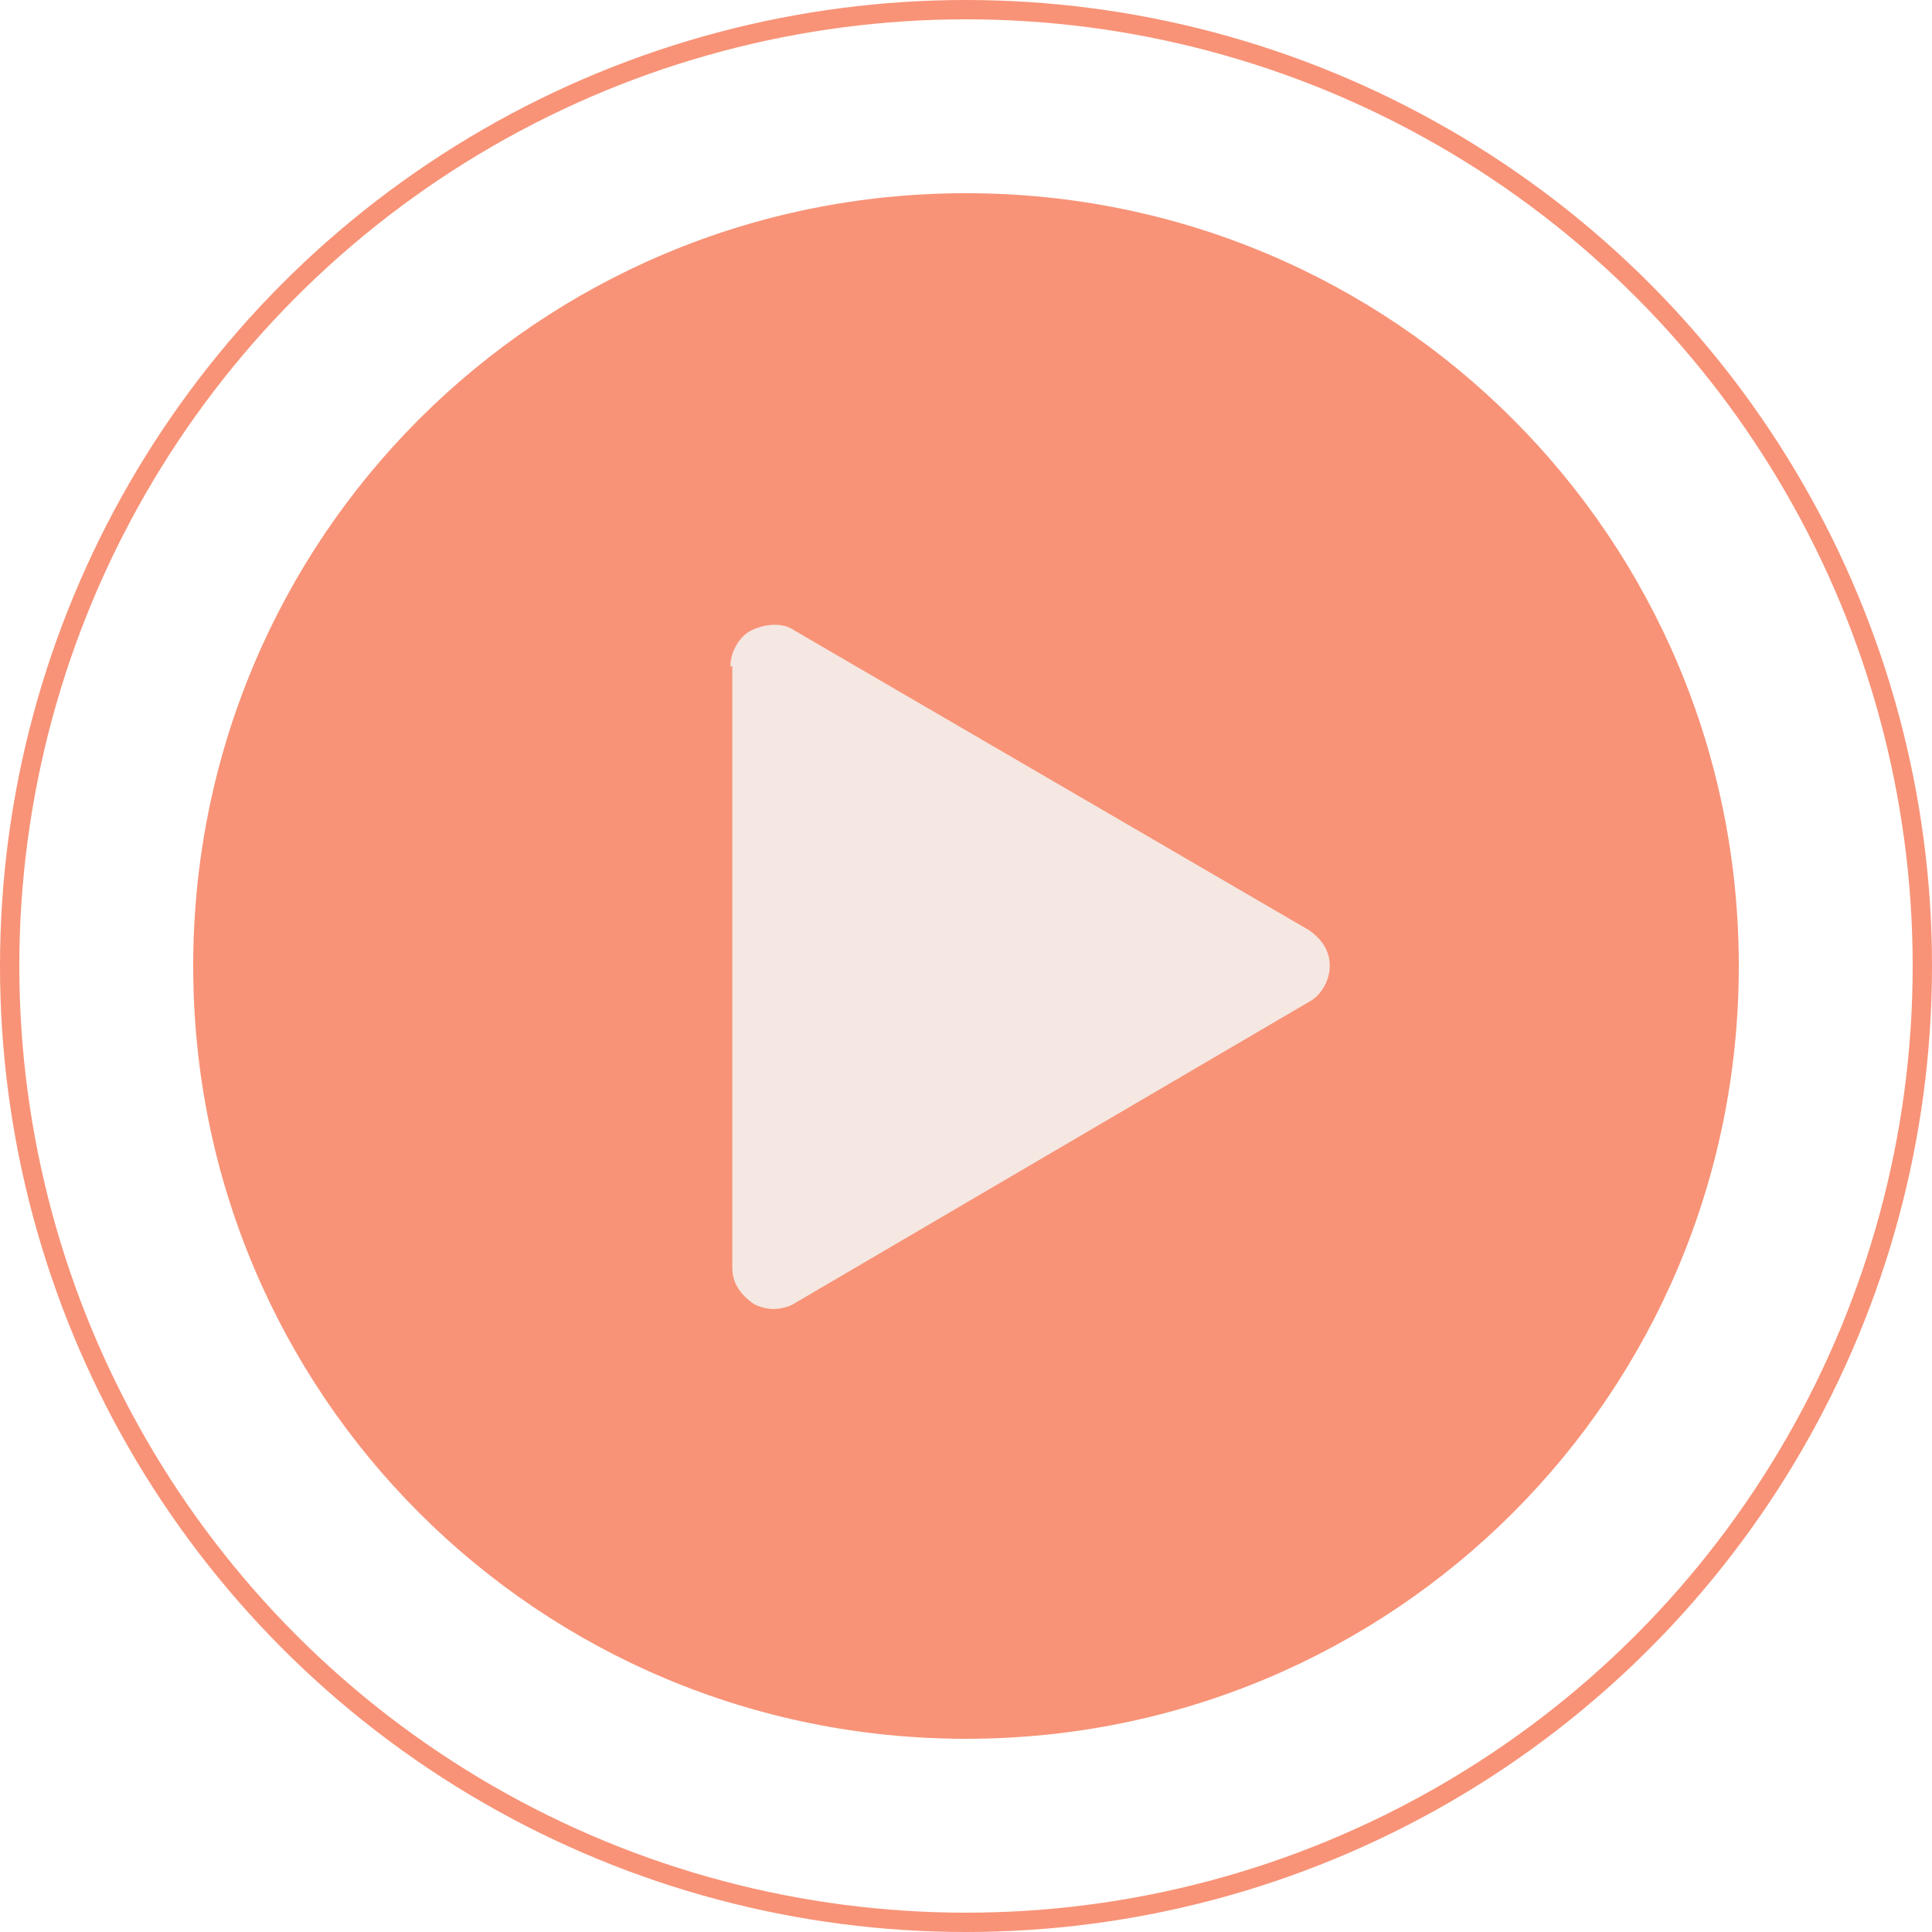
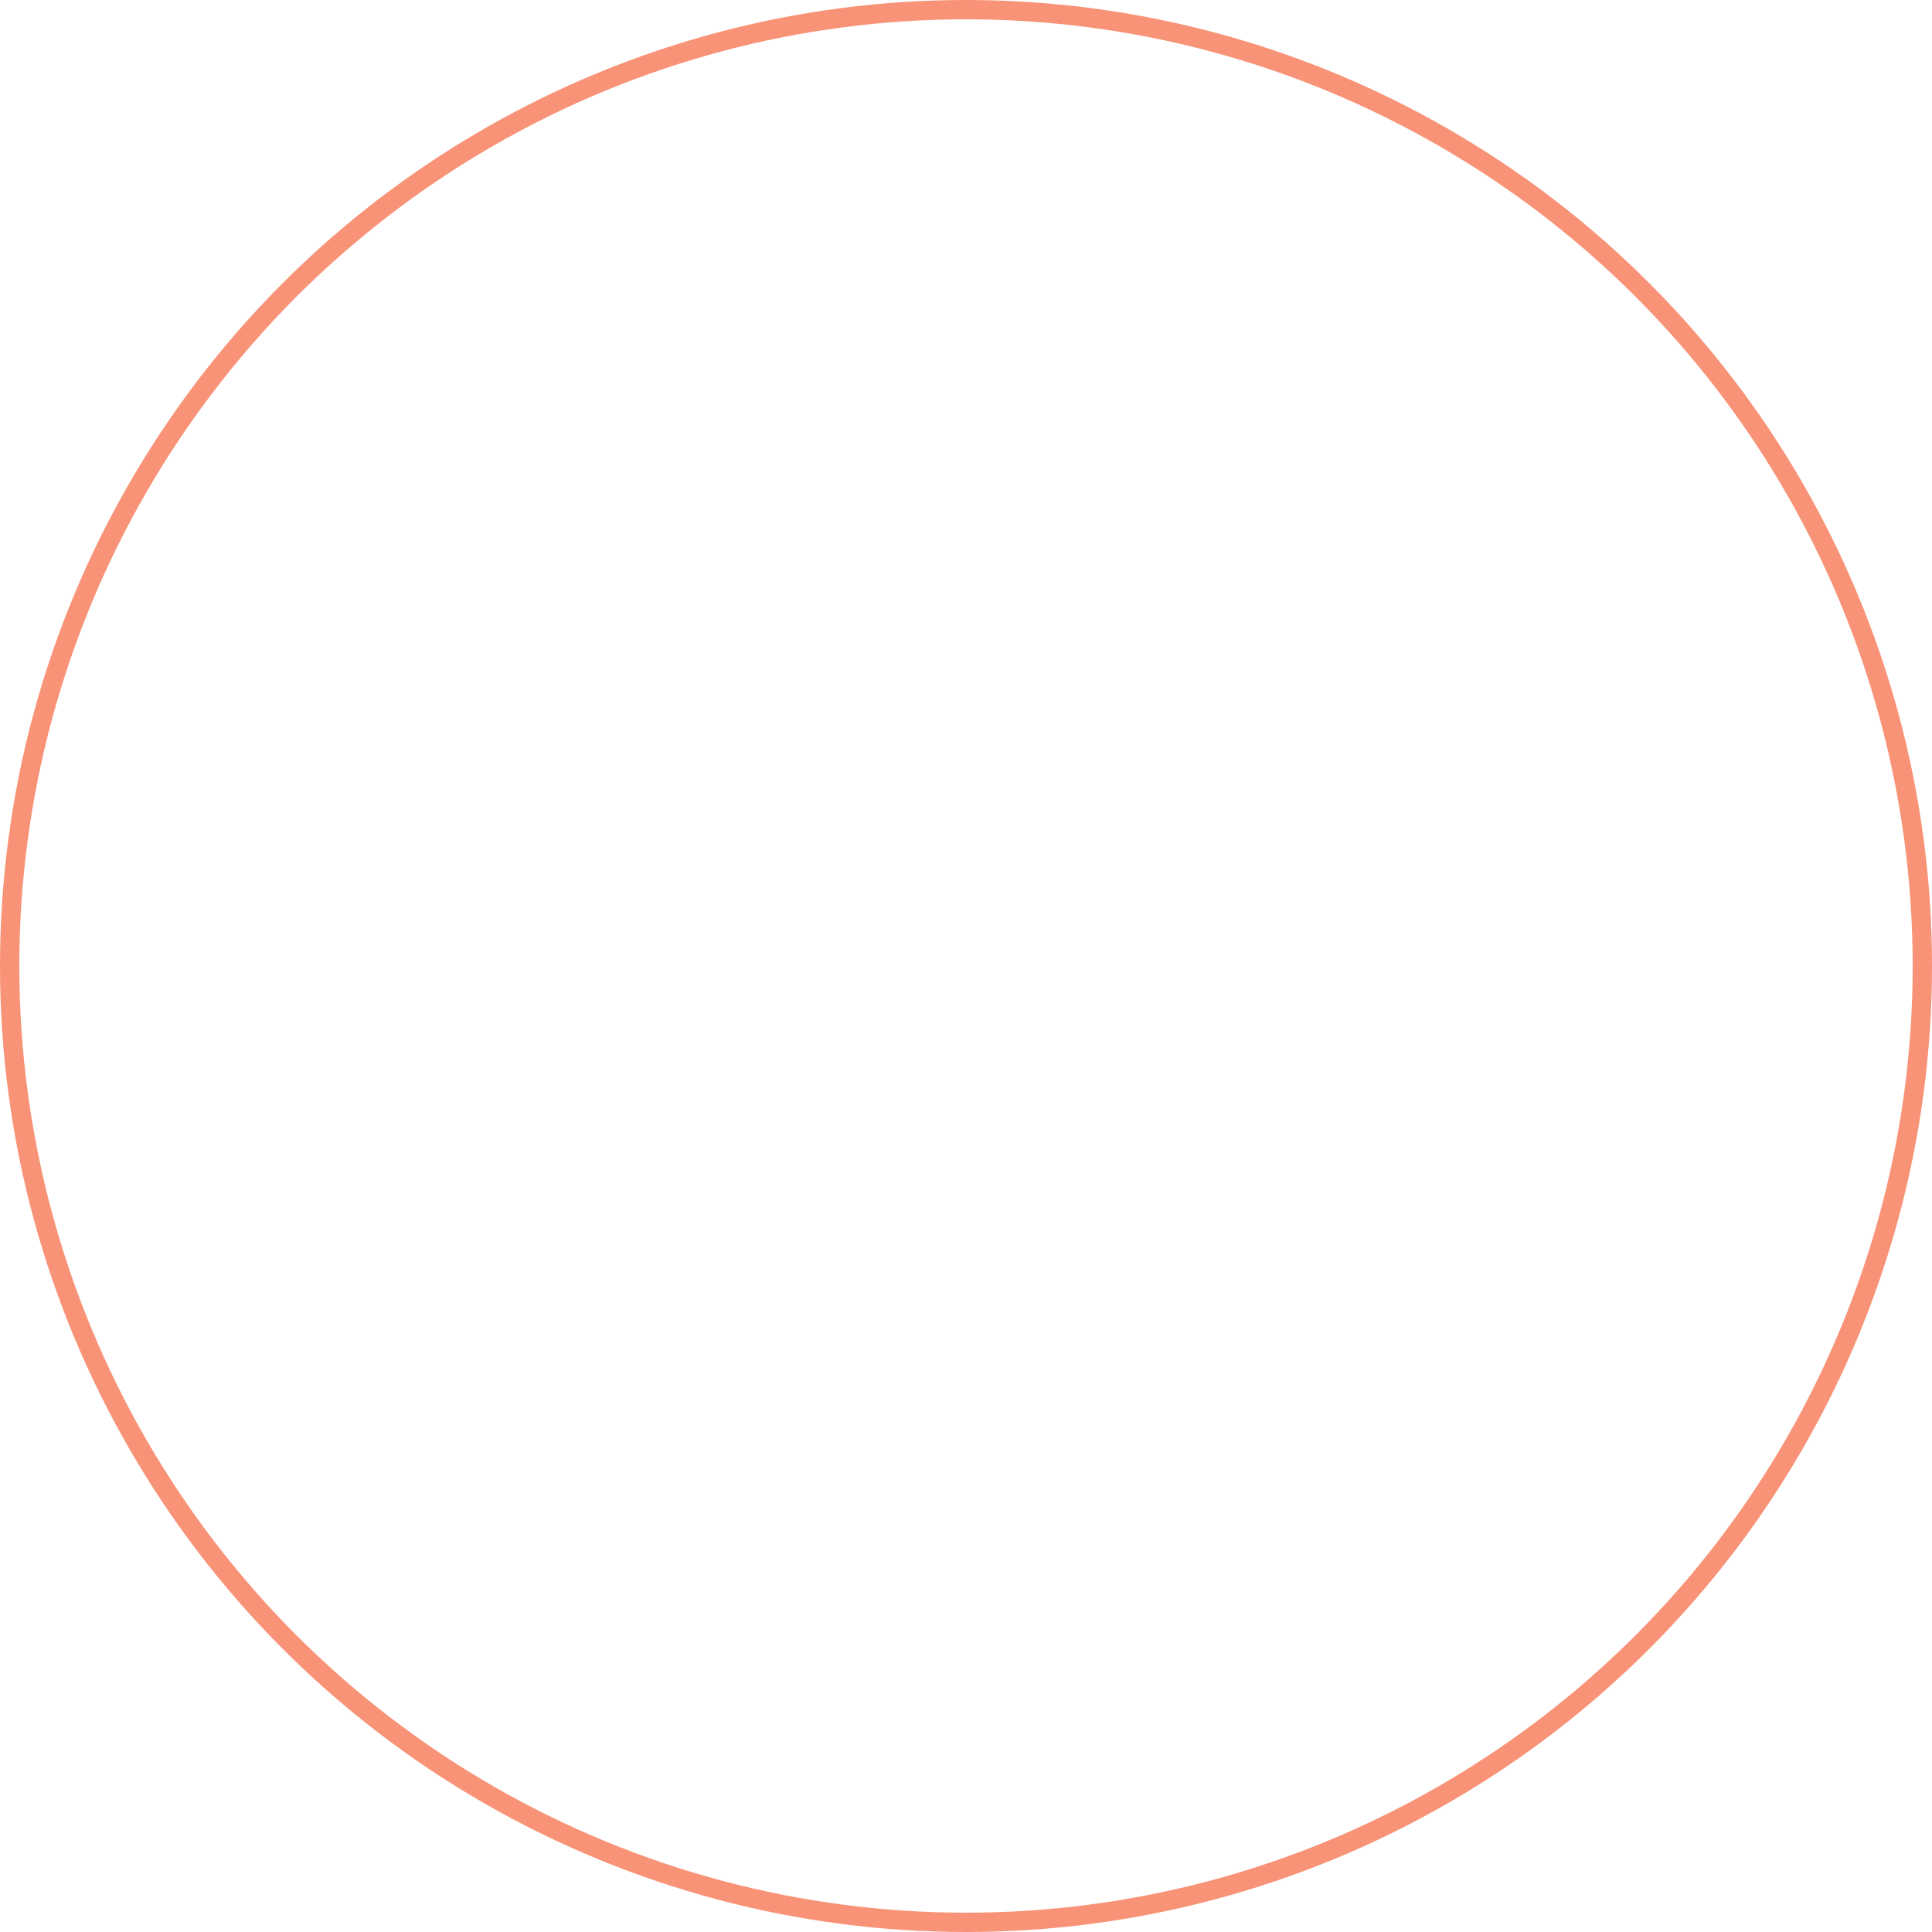
<svg xmlns="http://www.w3.org/2000/svg" width="100" height="100" viewBox="0 0 100 100" fill="none">
  <g clip-path="url(#clip0_7_84)">
    <circle cx="50" cy="50" r="25" fill="#F5E7E1" />
-     <path d="M50 10C27.854 10 10 27.854 10 50C10 72.146 27.854 90 50 90C72.146 90 90 72.146 90 50C90 27.854 72.146 10 50 10ZM67.756 51.854L41.122 67.463C40.829 67.659 40.342 67.756 40.049 67.756C39.756 67.756 39.268 67.659 38.976 67.463C38.293 66.976 37.902 66.39 37.902 65.61V34.488H37.805C37.805 33.707 38.293 32.927 38.878 32.634C39.463 32.342 40.439 32.146 41.122 32.634L67.756 48.146C68.439 48.634 68.829 49.219 68.829 50C68.829 50.781 68.341 51.561 67.756 51.854Z" fill="#F89377" />
  </g>
  <circle cx="50" cy="50" r="49.5" stroke="#F89377" />
  <defs>
    <clipPath id="clip0_7_84">
-       <rect width="80" height="80" fill="white" transform="translate(10 10)" />
-     </clipPath>
+       </clipPath>
  </defs>
</svg>